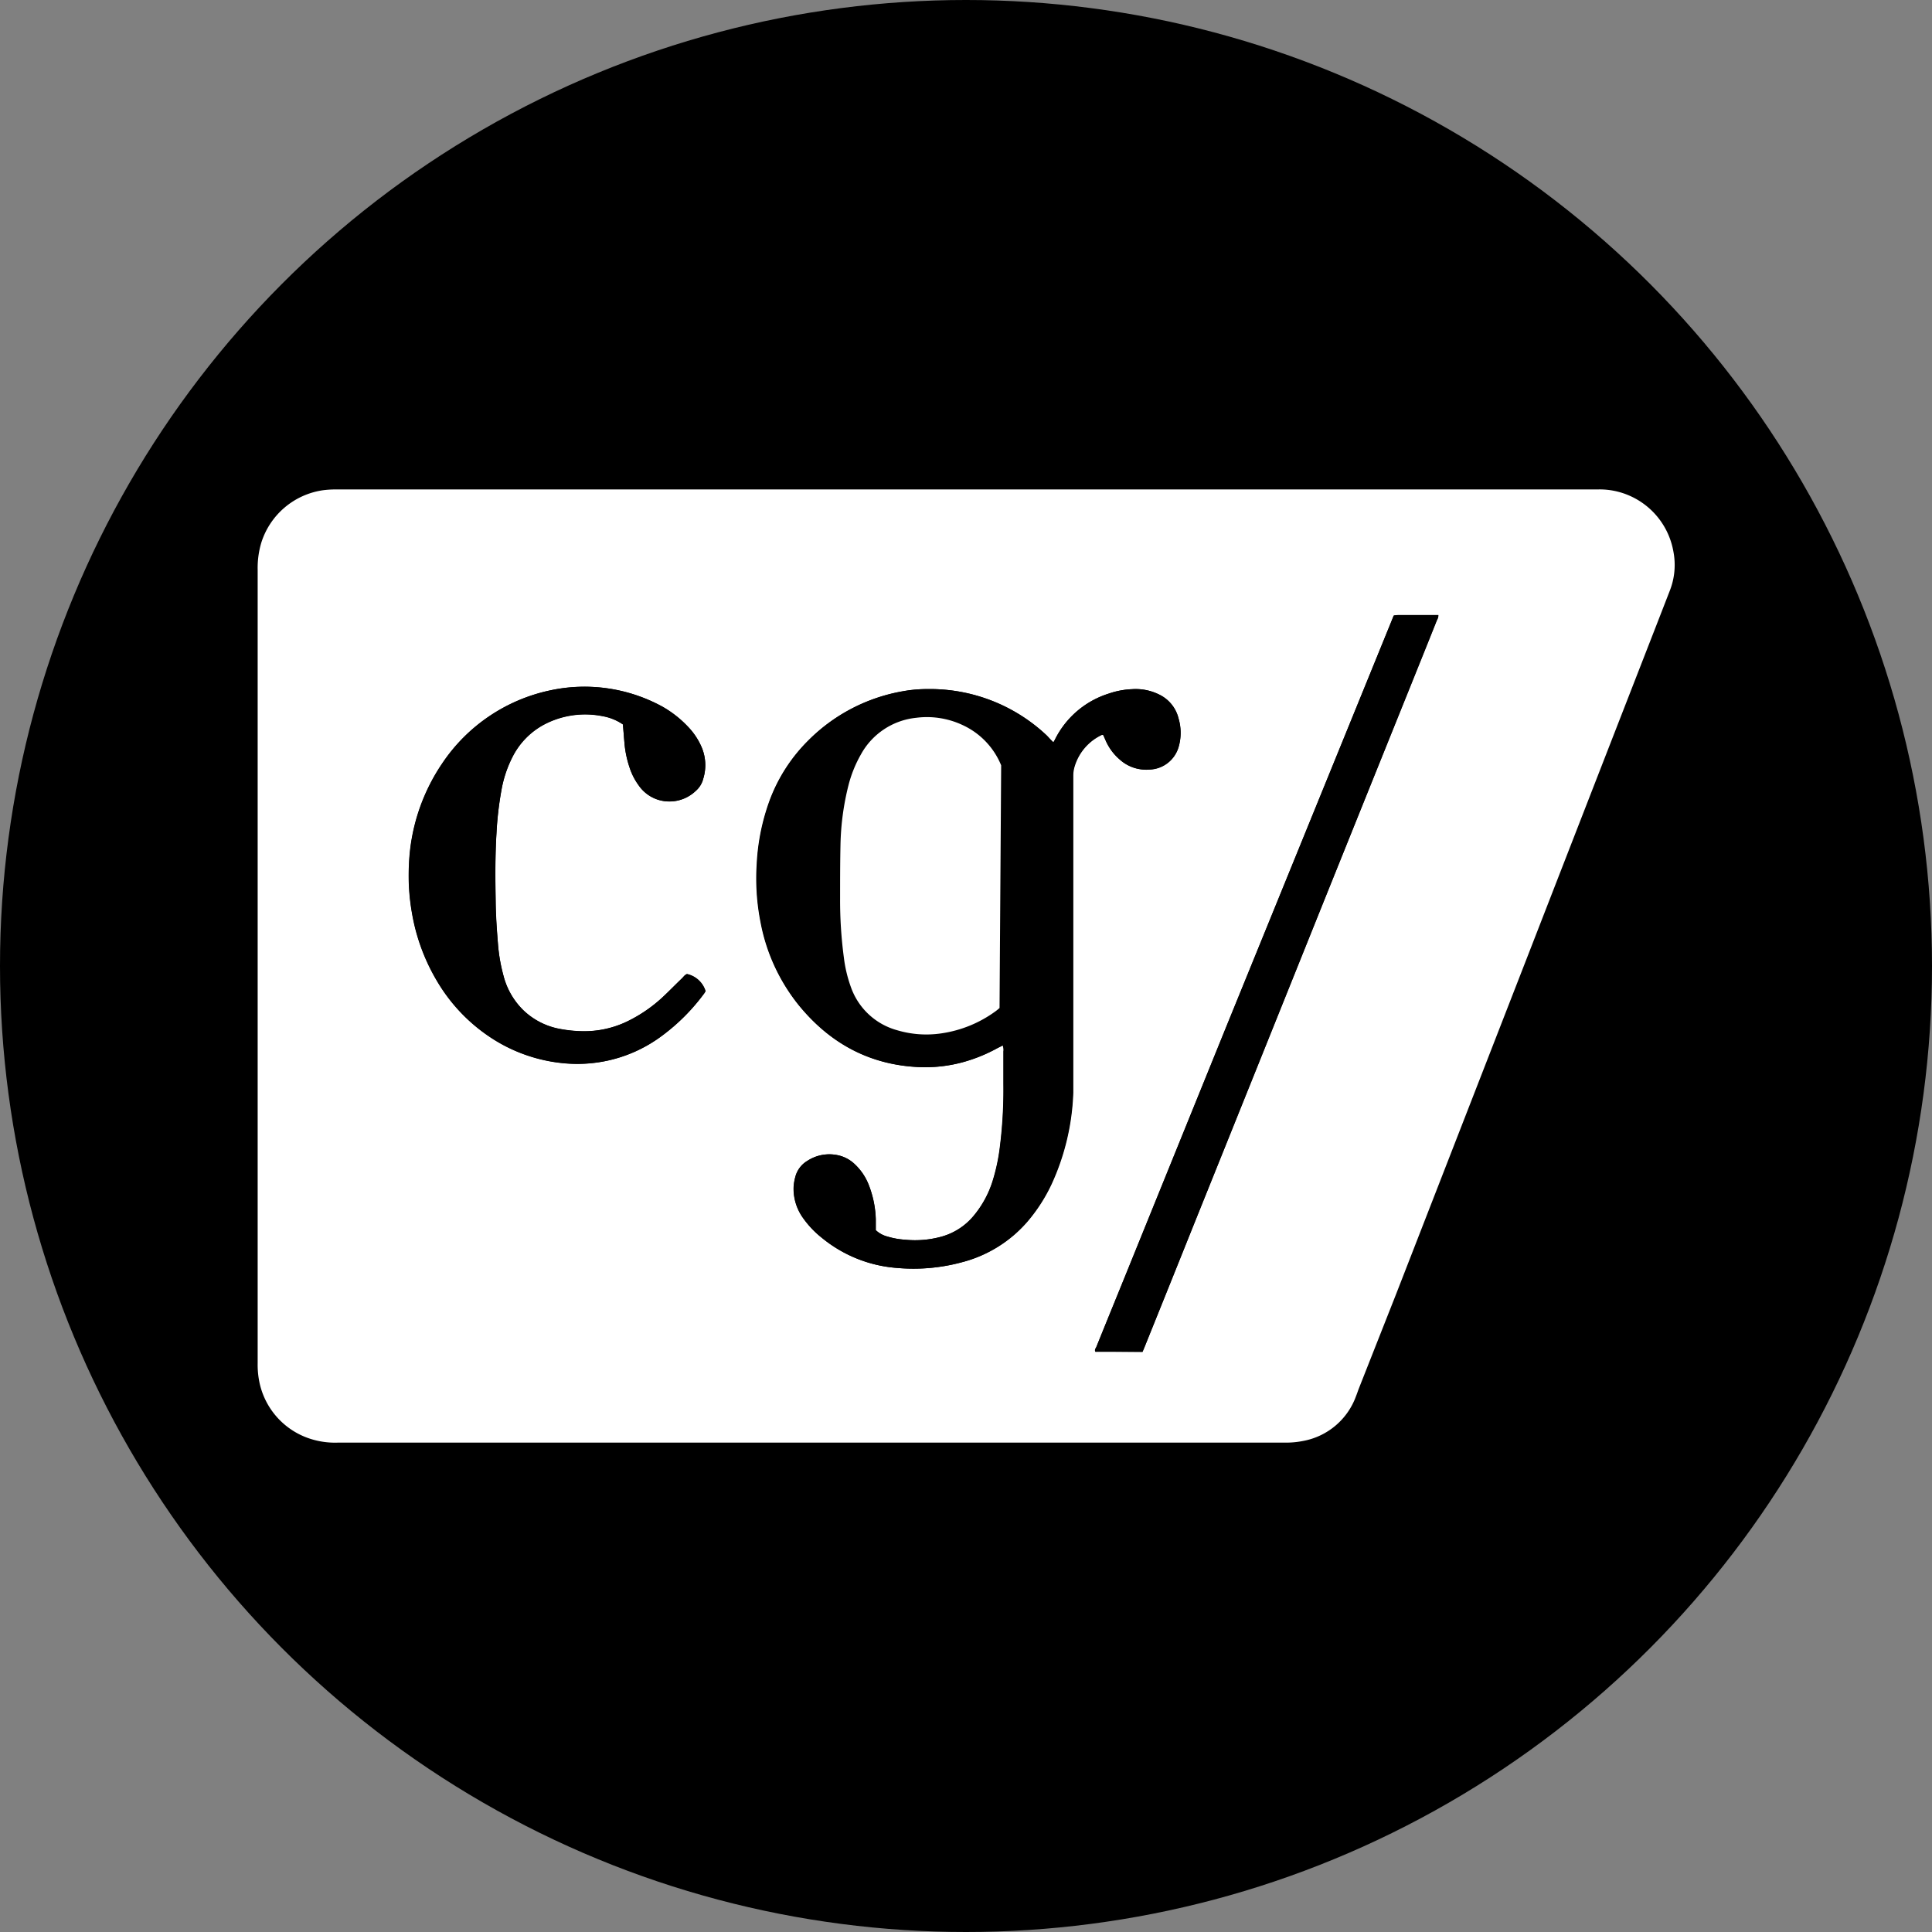
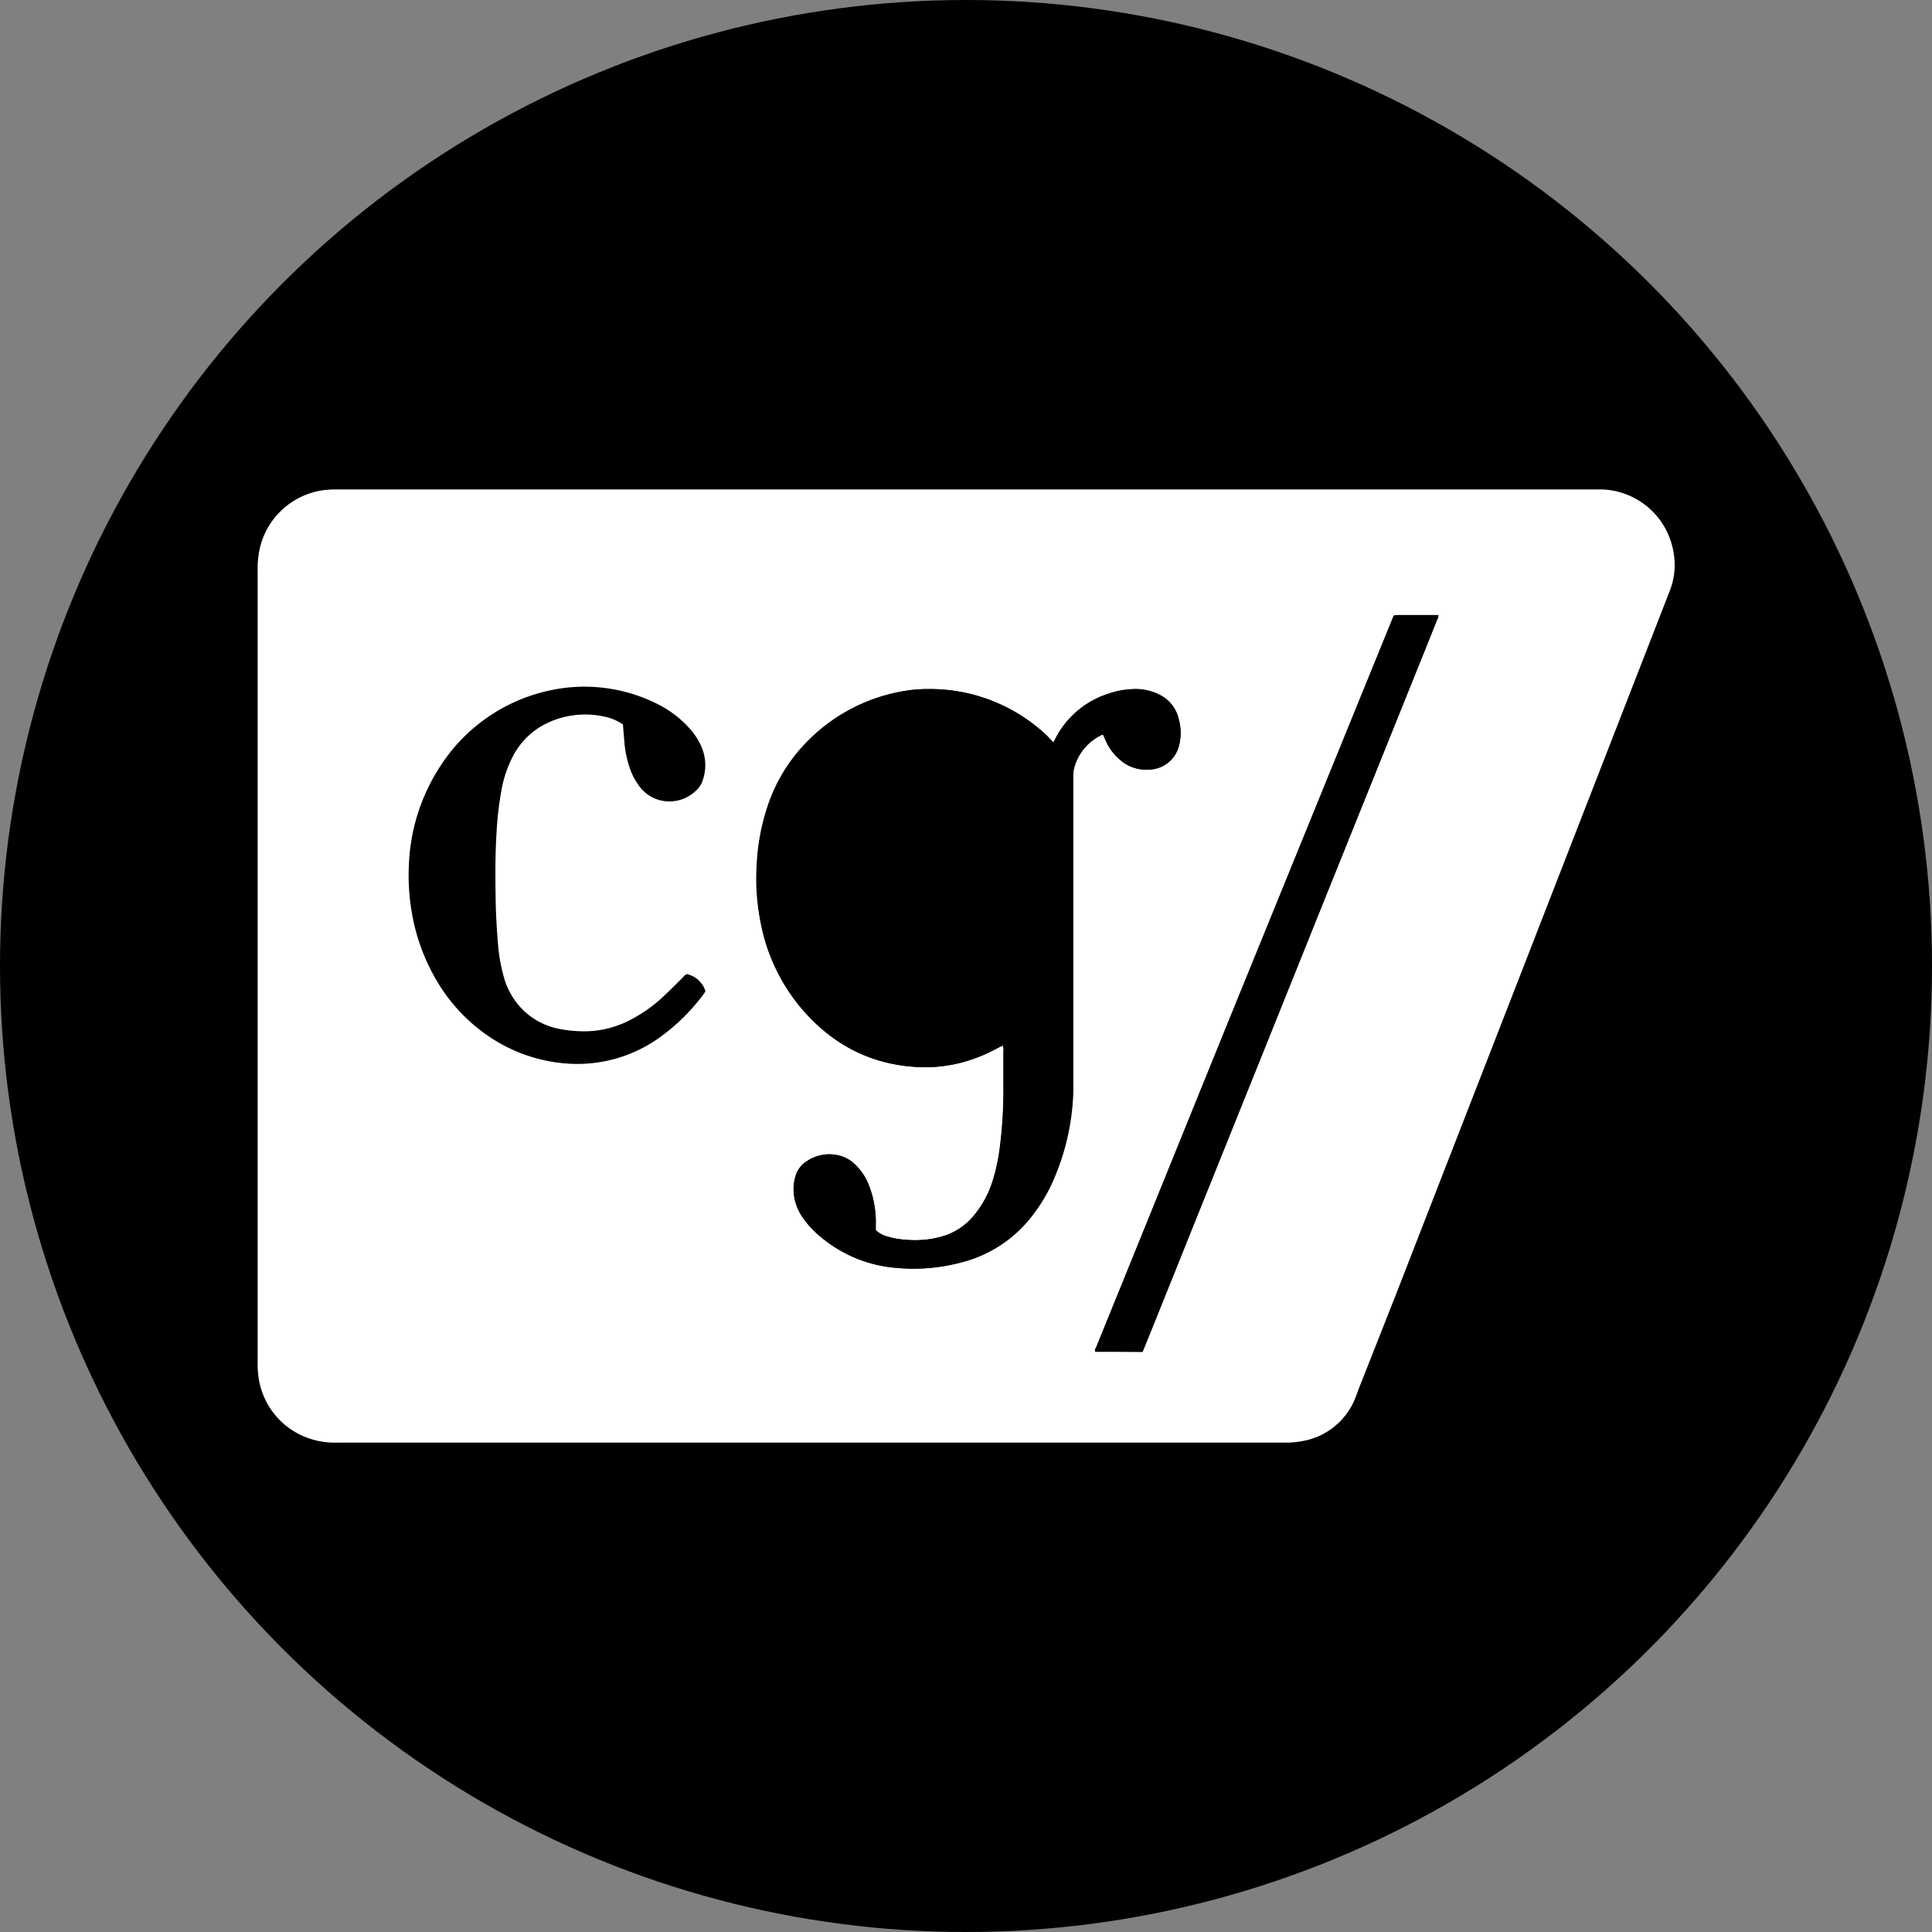
<svg xmlns="http://www.w3.org/2000/svg" id="Layer_1" data-name="Layer 1" viewBox="0 0 300 300" width="300" height="300">
  <rect x="0" y="0" width="300" height="300" fill="#808080" stroke="none" />
  <defs>
    <clipPath id="bz_circular_clip">
      <circle cx="150.0" cy="150.0" r="150.0" />
    </clipPath>
  </defs>
  <g clip-path="url(#bz_circular_clip)">
    <rect x="-0.71" y="-0.5" width="301" height="301" />
    <path d="M150.1,76h98a11.51,11.51,0,0,1,5,1,11.67,11.67,0,0,1,6.74,8.62,10.94,10.94,0,0,1-.58,6.17l-2.11,5.43q-9.84,25.26-19.66,50.53l-20.76,53.34L211,215.61c-.15.39-.28.8-.44,1.19a10.81,10.81,0,0,1-8.16,6.94,13.54,13.54,0,0,1-2.62.27H52.45a12.54,12.54,0,0,1-3.86-.47,11.73,11.73,0,0,1-8.4-9.4,13.34,13.34,0,0,1-.18-2.45c0-2.94,0-5.89,0-8.83V88.47a13.69,13.69,0,0,1,.57-4.22,11.81,11.81,0,0,1,9.53-8.12A15.16,15.16,0,0,1,52,76h98.1Zm13.47,39.28c-.2-.2-.37-.36-.53-.53s-.37-.41-.57-.6A26.43,26.43,0,0,0,144,107a21.07,21.07,0,0,0-3.8.35A27.32,27.32,0,0,0,125.5,115a25.63,25.63,0,0,0-5.94,9.28,33.52,33.52,0,0,0-2,9.85,34.94,34.94,0,0,0,.58,9A29.07,29.07,0,0,0,124,156c4.77,5.88,10.87,9.29,18.52,9.68a22.24,22.24,0,0,0,6.94-.73,24.52,24.52,0,0,0,5.47-2.22l.8-.4a1.85,1.85,0,0,1,.11.94c0,1.67,0,3.34,0,5a71.27,71.27,0,0,1-.56,9.9,29.49,29.49,0,0,1-1.13,5.24,15.78,15.78,0,0,1-2.95,5.39A9.94,9.94,0,0,1,146.3,192a15.38,15.38,0,0,1-5.77.5,11.7,11.7,0,0,1-2.68-.48,4.15,4.15,0,0,1-1.85-1c0-.55,0-1.13,0-1.7a15.88,15.88,0,0,0-1.09-5.32,8.74,8.74,0,0,0-2.17-3.22,5.41,5.41,0,0,0-2.35-1.33,6.24,6.24,0,0,0-5,.8,4.09,4.09,0,0,0-1.9,2.57,7.3,7.3,0,0,0-.25,1.61,7.8,7.8,0,0,0,1.52,4.77,14.73,14.73,0,0,0,2.86,3,20.81,20.81,0,0,0,11.64,4.68,28.75,28.75,0,0,0,10.11-.88,20,20,0,0,0,10.11-6.32,25.77,25.77,0,0,0,3.78-5.88,37,37,0,0,0,3.34-14.16c0-1.24,0-2.49,0-3.73v-44.8c0-.22,0-.43,0-.64a5,5,0,0,1,.23-1.53,7.92,7.92,0,0,1,4-4.74c.12-.06.25-.18.47-.06l.31.7a8.17,8.17,0,0,0,2.22,3.07,6.07,6.07,0,0,0,4.52,1.57A4.87,4.87,0,0,0,183,116a7.84,7.84,0,0,0,0-4.4,5.58,5.58,0,0,0-3.05-3.76,8.19,8.19,0,0,0-4.15-.82,12.67,12.67,0,0,0-3.65.69,14,14,0,0,0-8.31,7.06C163.78,114.92,163.68,115.08,163.57,115.27Zm-66.84-2.78c.08,1,.15,1.88.23,2.79a16.11,16.11,0,0,0,.78,3.82,9.8,9.8,0,0,0,1.43,2.83,5.8,5.8,0,0,0,2.76,2.15,5.91,5.91,0,0,0,6.09-1.27,3.71,3.71,0,0,0,1.18-1.91,7.12,7.12,0,0,0-.3-5,10.59,10.59,0,0,0-2.08-3.08,16.88,16.88,0,0,0-4-3.13,25.22,25.22,0,0,0-17.35-2.51,26.86,26.86,0,0,0-16.84,11.39,30.07,30.07,0,0,0-5.14,15.8,33.11,33.11,0,0,0,.48,7.44,30.69,30.69,0,0,0,3.83,10.44,26.78,26.78,0,0,0,8.84,9.15,24.75,24.75,0,0,0,10.93,3.7,22.11,22.11,0,0,0,6.34-.32,21.85,21.85,0,0,0,8.82-3.91,31.1,31.1,0,0,0,6.6-6.61,2.36,2.36,0,0,0,.21-.36,3.89,3.89,0,0,0-2.88-2.65c-.33.11-.52.41-.75.64-1,1-2,2-3.08,3a22.58,22.58,0,0,1-5.31,3.65,15.39,15.39,0,0,1-7.12,1.59,20.67,20.67,0,0,1-3.43-.35,11.08,11.08,0,0,1-5.62-2.83,11.45,11.45,0,0,1-3.14-5.34,26.69,26.69,0,0,1-.88-5c-.18-2.21-.32-4.42-.36-6.63-.06-3.55-.09-7.1.13-10.65a51.93,51.93,0,0,1,.76-6.59,18.21,18.21,0,0,1,1.67-5.09,11.64,11.64,0,0,1,5-5.16,13.68,13.68,0,0,1,9-1.29A8.09,8.09,0,0,1,96.73,112.49Zm80.68,97.42c.19-.44.34-.8.49-1.17q3.71-9.19,7.4-18.4,10.13-25.15,20.23-50.31l13.4-33.35c1.39-3.46,2.79-6.92,4.17-10.39a1.39,1.39,0,0,0,.21-.77l-.49,0H217a5.79,5.79,0,0,0-.6.07L216,96.62,190.6,159l-16,39.45c-1.45,3.57-2.91,7.14-4.35,10.71-.09.2-.27.41-.13.7a1.75,1.75,0,0,0,.33,0Z" fill="#fff" />
    <path d="M163.57,115.27c.11-.19.21-.35.29-.51a14,14,0,0,1,8.31-7.06,12.67,12.67,0,0,1,3.65-.69,8.19,8.19,0,0,1,4.15.82,5.58,5.58,0,0,1,3.05,3.76,7.84,7.84,0,0,1,0,4.4,4.87,4.87,0,0,1-4.61,3.52,6.07,6.07,0,0,1-4.52-1.57,8.17,8.17,0,0,1-2.22-3.07l-.31-.7c-.22-.12-.35,0-.47.06a7.92,7.92,0,0,0-4,4.74,5,5,0,0,0-.23,1.53c0,.21,0,.42,0,.64v44.8c0,1.24,0,2.49,0,3.73a37,37,0,0,1-3.34,14.16,25.77,25.77,0,0,1-3.78,5.88A20,20,0,0,1,149.35,196a28.75,28.75,0,0,1-10.11.88,20.81,20.81,0,0,1-11.64-4.68,14.73,14.73,0,0,1-2.86-3,7.8,7.8,0,0,1-1.52-4.77,7.3,7.3,0,0,1,.25-1.61,4.09,4.09,0,0,1,1.9-2.57,6.24,6.24,0,0,1,5-.8,5.41,5.41,0,0,1,2.35,1.33,8.74,8.74,0,0,1,2.17,3.22,15.88,15.88,0,0,1,1.09,5.32c0,.57,0,1.15,0,1.7a4.15,4.15,0,0,0,1.85,1,11.7,11.7,0,0,0,2.68.48,15.38,15.38,0,0,0,5.77-.5,9.94,9.94,0,0,0,4.88-3.19,15.78,15.78,0,0,0,2.95-5.39,29.49,29.49,0,0,0,1.13-5.24,71.27,71.27,0,0,0,.56-9.9c0-1.67,0-3.34,0-5a1.85,1.85,0,0,0-.11-.94l-.8.4a24.52,24.52,0,0,1-5.47,2.22,22.24,22.24,0,0,1-6.94.73c-7.65-.39-13.75-3.8-18.52-9.68a29.07,29.07,0,0,1-5.88-12.87,34.94,34.94,0,0,1-.58-9,33.52,33.52,0,0,1,2-9.85A25.63,25.63,0,0,1,125.5,115a27.32,27.32,0,0,1,14.7-7.67A21.07,21.07,0,0,1,144,107a26.43,26.43,0,0,1,18.47,7.13c.2.19.38.4.57.6S163.37,115.07,163.57,115.27Zm-8.11,3.57a11.79,11.79,0,0,0-5.94-6.23,13.05,13.05,0,0,0-7.27-1.15,11.07,11.07,0,0,0-8.59,5.73,19.22,19.22,0,0,0-1.9,4.71,40.89,40.89,0,0,0-1.25,9.27c-.08,2.79-.07,5.59-.06,8.38a67,67,0,0,0,.59,9.17,20.75,20.75,0,0,0,1.1,4.59,10.58,10.58,0,0,0,7.19,6.67,15.87,15.87,0,0,0,6.85.48A18.84,18.84,0,0,0,154.6,157a7.75,7.75,0,0,0,.61-.5C155.29,143.94,155.38,131.41,155.46,118.84Z" />
-     <path d="M96.73,112.49a8.09,8.09,0,0,0-3.21-1.31,13.68,13.68,0,0,0-9,1.29,11.64,11.64,0,0,0-5,5.16,18.21,18.21,0,0,0-1.67,5.09,51.93,51.93,0,0,0-.76,6.59c-.22,3.55-.19,7.1-.13,10.65,0,2.21.18,4.42.36,6.63a26.69,26.69,0,0,0,.88,5,11.45,11.45,0,0,0,3.14,5.34A11.08,11.08,0,0,0,87,159.77a20.67,20.67,0,0,0,3.43.35,15.39,15.39,0,0,0,7.12-1.59,22.58,22.58,0,0,0,5.31-3.65c1.06-1,2-2,3.08-3,.23-.23.42-.53.75-.64a3.89,3.89,0,0,1,2.88,2.65,2.36,2.36,0,0,1-.21.36,31.1,31.1,0,0,1-6.6,6.61,21.85,21.85,0,0,1-8.82,3.91,22.11,22.11,0,0,1-6.34.32,24.75,24.75,0,0,1-10.93-3.7,26.78,26.78,0,0,1-8.84-9.15A30.69,30.69,0,0,1,64,141.83a33.11,33.11,0,0,1-.48-7.44,30.07,30.07,0,0,1,5.14-15.8A26.86,26.86,0,0,1,85.47,107.2a25.22,25.22,0,0,1,17.35,2.51,16.88,16.88,0,0,1,4,3.13,10.59,10.59,0,0,1,2.08,3.08,7.12,7.12,0,0,1,.3,5,3.71,3.71,0,0,1-1.18,1.91,5.91,5.91,0,0,1-6.09,1.27,5.8,5.8,0,0,1-2.76-2.15,9.8,9.8,0,0,1-1.43-2.83,16.11,16.11,0,0,1-.78-3.82C96.88,114.37,96.81,113.46,96.73,112.49Z" />
    <path d="M177.41,209.91h-7a1.75,1.75,0,0,1-.33,0c-.14-.29,0-.5.13-.7,1.44-3.57,2.9-7.14,4.35-10.71l16-39.45L216,96.62l.44-1.05a5.79,5.79,0,0,1,.6-.07h5.83l.49,0a1.39,1.39,0,0,1-.21.77c-1.38,3.47-2.78,6.93-4.17,10.39L205.53,140q-10.11,25.16-20.23,50.31-3.69,9.21-7.4,18.4C177.75,209.11,177.6,209.47,177.41,209.91Z" />
-     <path d="M155.46,118.84c-.08,12.57-.17,25.1-.25,37.68a7.75,7.75,0,0,1-.61.5,18.84,18.84,0,0,1-8.42,3.44,15.87,15.87,0,0,1-6.85-.48,10.58,10.58,0,0,1-7.19-6.67,20.75,20.75,0,0,1-1.1-4.59,67,67,0,0,1-.59-9.17c0-2.79,0-5.59.06-8.38a40.89,40.89,0,0,1,1.25-9.27,19.22,19.22,0,0,1,1.9-4.71,11.07,11.07,0,0,1,8.59-5.73,13.05,13.05,0,0,1,7.27,1.15A11.79,11.79,0,0,1,155.46,118.84Z" fill="#fff" />
  </g>
</svg>